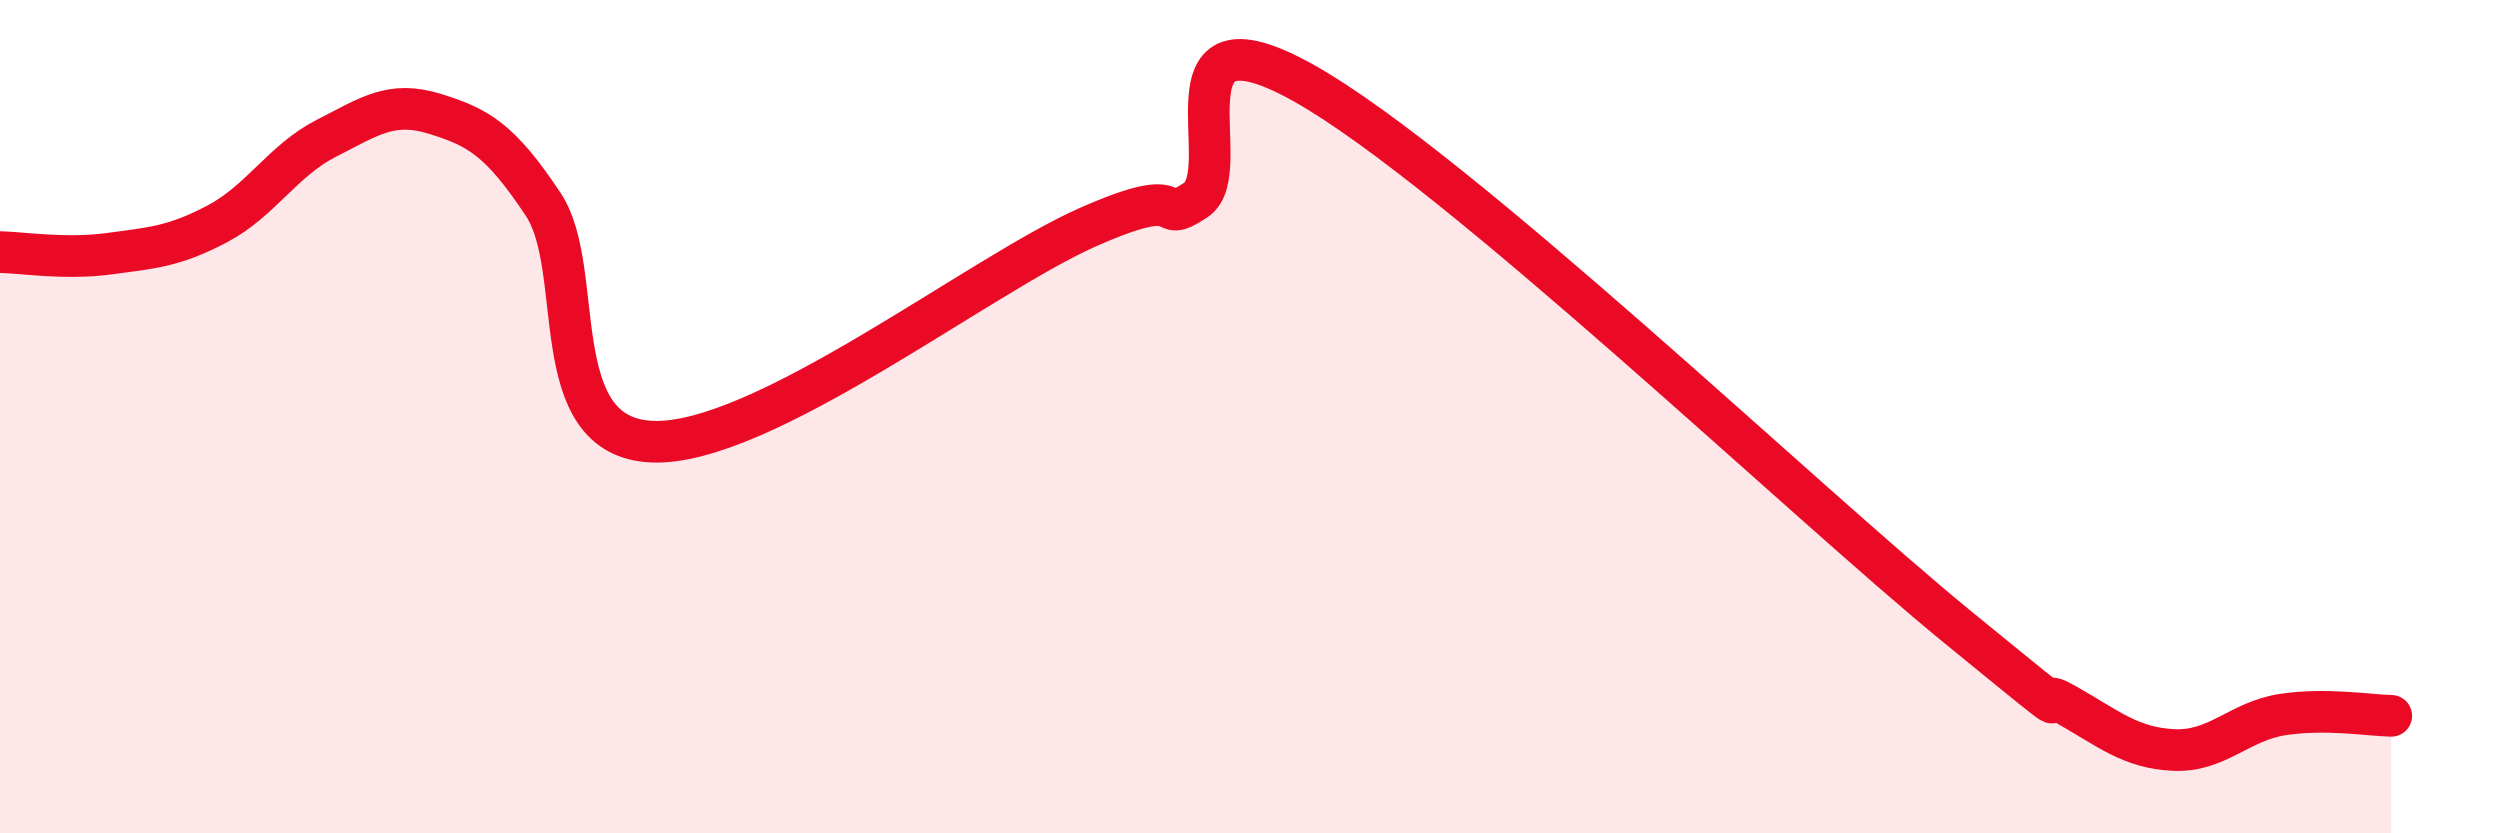
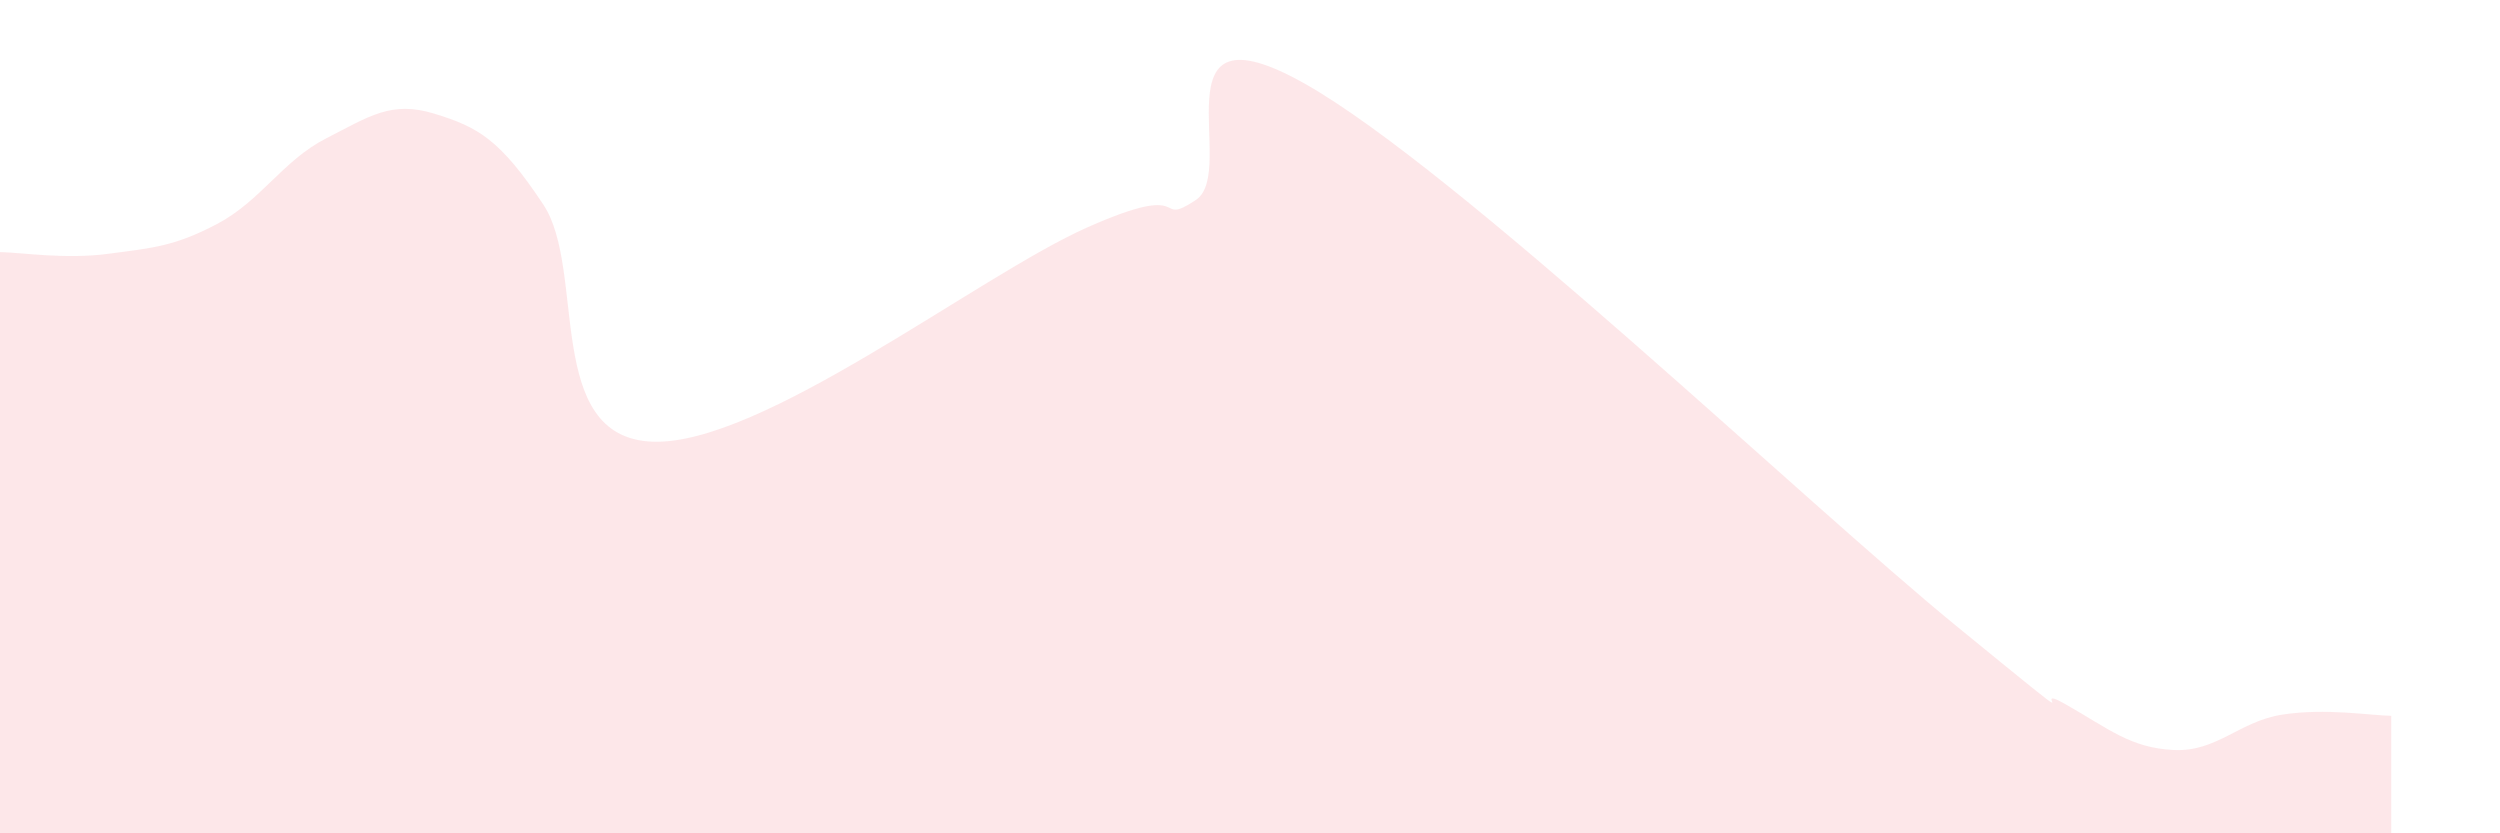
<svg xmlns="http://www.w3.org/2000/svg" width="60" height="20" viewBox="0 0 60 20">
  <path d="M 0,6.05 C 0.52,6.06 1.57,6.23 2.61,6.09 C 3.65,5.95 4.18,5.92 5.22,5.37 C 6.26,4.82 6.79,3.85 7.83,3.32 C 8.87,2.79 9.39,2.41 10.43,2.73 C 11.47,3.05 12,3.34 13.04,4.91 C 14.08,6.48 13.04,10.49 15.65,10.6 C 18.26,10.71 23.48,6.62 26.09,5.46 C 28.7,4.3 27.66,5.49 28.7,4.8 C 29.74,4.11 27.65,-0.05 31.3,2 C 34.95,4.05 43.31,12.05 46.96,15.03 C 50.61,18.01 48.53,16.31 49.57,16.9 C 50.61,17.49 51.13,17.95 52.17,18 C 53.21,18.05 53.74,17.31 54.78,17.15 C 55.82,16.99 56.87,17.17 57.39,17.18L57.39 20L0 20Z" fill="#EB0A25" opacity="0.1" stroke-linecap="round" stroke-linejoin="round" />
-   <path d="M 0,6.05 C 0.52,6.06 1.57,6.23 2.61,6.09 C 3.65,5.95 4.18,5.92 5.22,5.37 C 6.26,4.82 6.79,3.85 7.83,3.32 C 8.87,2.79 9.39,2.41 10.43,2.73 C 11.47,3.05 12,3.34 13.04,4.91 C 14.08,6.48 13.04,10.49 15.65,10.6 C 18.26,10.71 23.48,6.62 26.09,5.46 C 28.7,4.3 27.66,5.49 28.7,4.8 C 29.74,4.11 27.65,-0.05 31.3,2 C 34.95,4.05 43.31,12.05 46.96,15.03 C 50.61,18.01 48.53,16.31 49.57,16.9 C 50.61,17.49 51.13,17.95 52.17,18 C 53.21,18.05 53.74,17.31 54.78,17.15 C 55.82,16.99 56.87,17.17 57.39,17.18" stroke="#EB0A25" stroke-width="1" fill="none" stroke-linecap="round" stroke-linejoin="round" />
</svg>